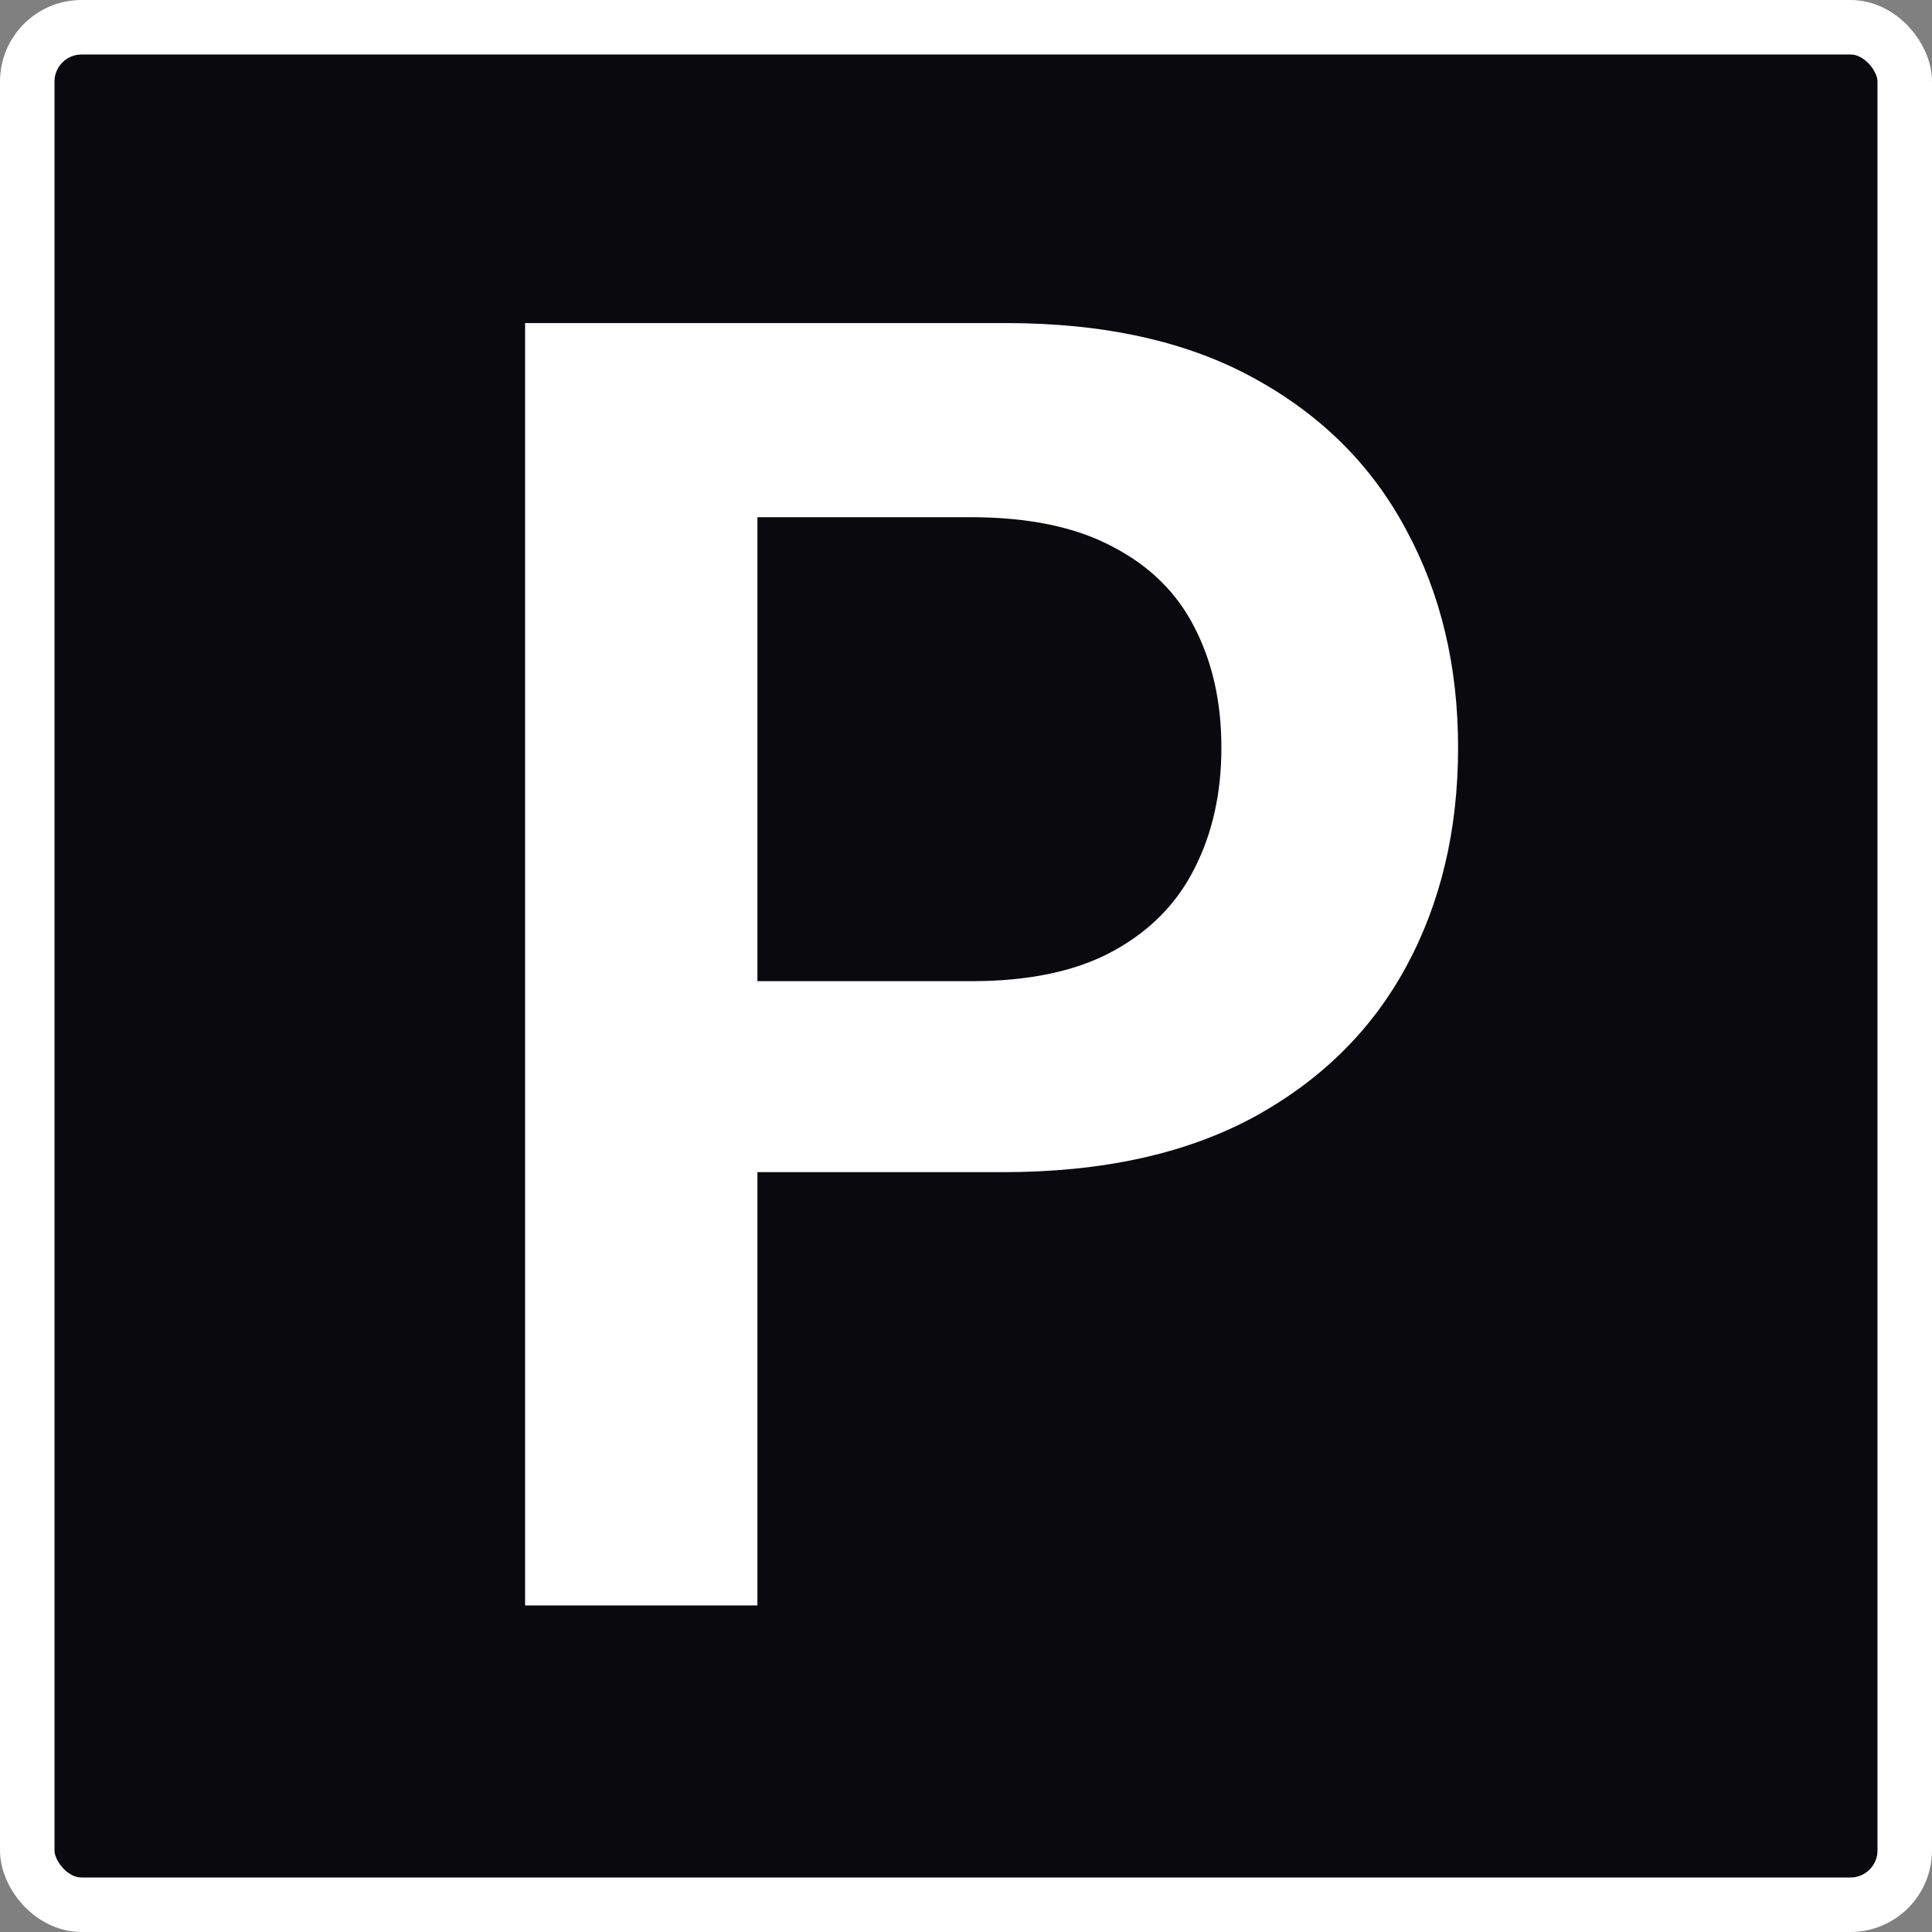
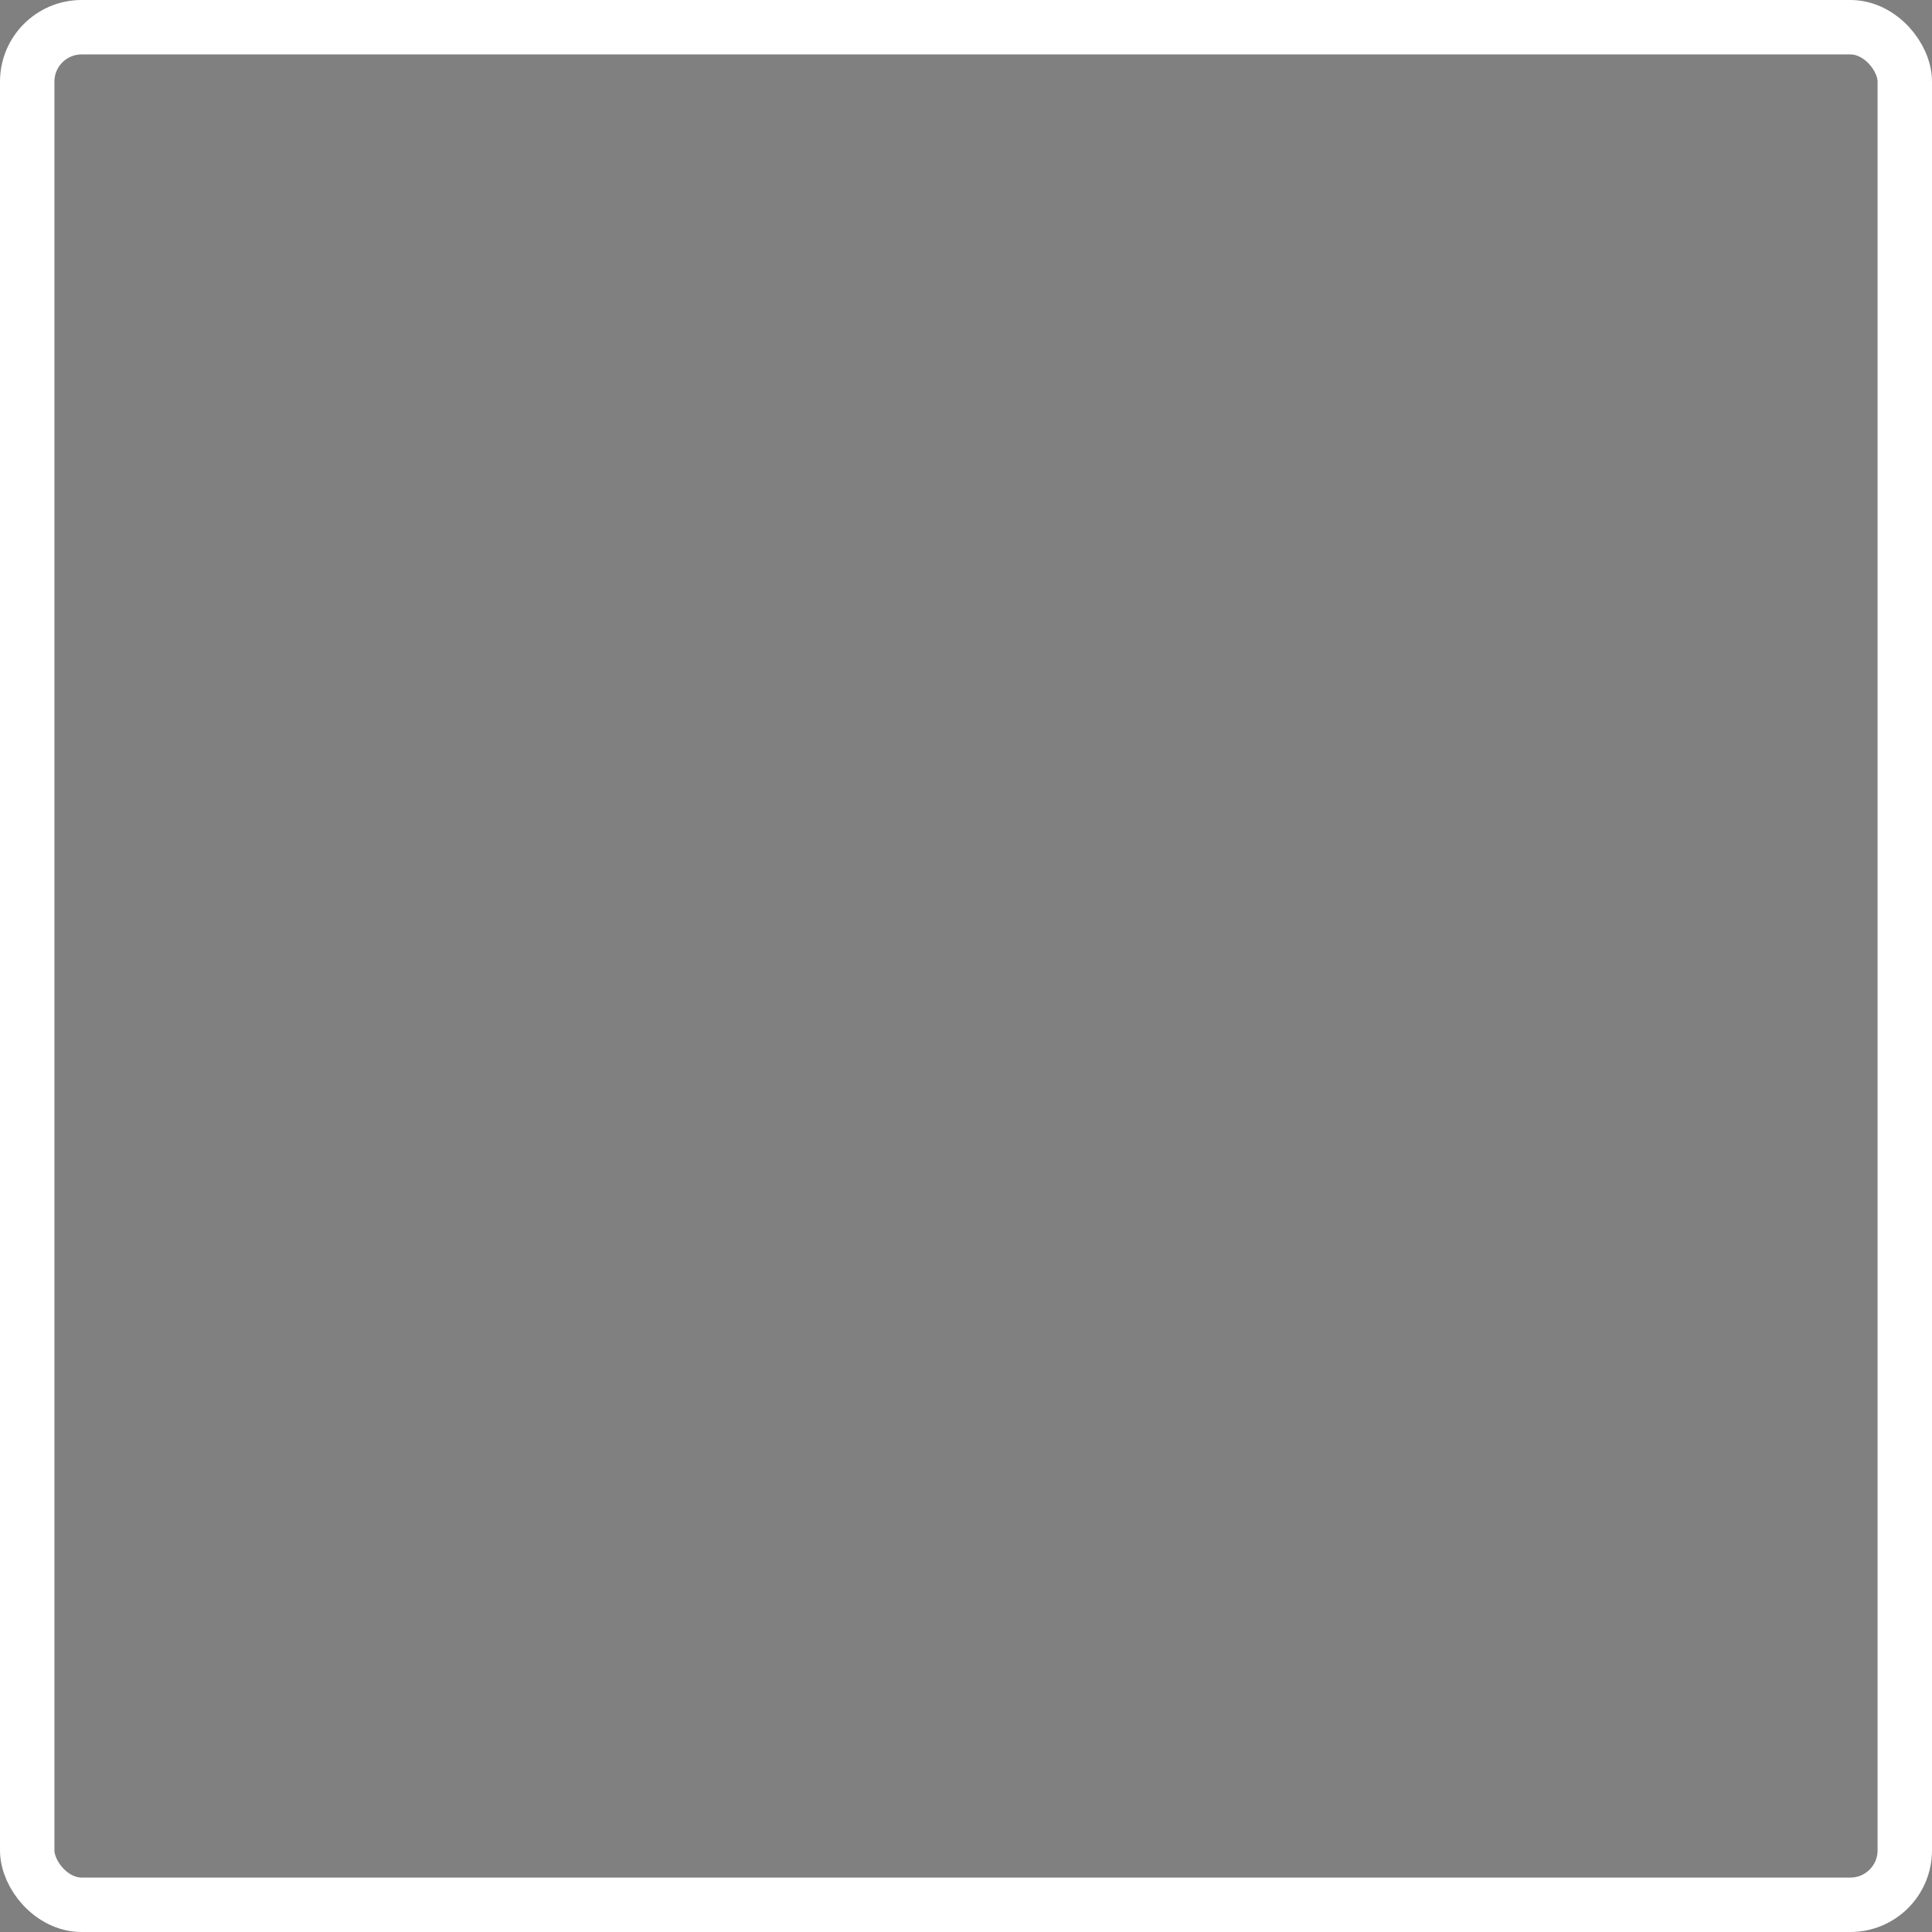
<svg xmlns="http://www.w3.org/2000/svg" width="142" height="142" fill="none">
  <rect width="100%" height="100%" fill="#808080" stroke="none" />
  <g clip-path="url(#a)">
-     <rect width="134" height="134" x="4" y="4" fill="#09090E" rx="2" />
-     <path fill="#fff" d="M38.594 118V23.745H73.94c7.24 0 13.316 1.35 18.225 4.05 4.94 2.7 8.667 6.413 11.183 11.138 2.547 4.694 3.82 10.033 3.82 16.016 0 6.044-1.273 11.413-3.82 16.108-2.546 4.694-6.305 8.391-11.275 11.091-4.97 2.67-11.092 4.004-18.363 4.004H50.284V72.115h21.125c4.233 0 7.7-.736 10.4-2.209s4.695-3.498 5.984-6.075c1.319-2.577 1.978-5.538 1.978-8.882 0-3.344-.66-6.29-1.978-8.837-1.29-2.546-3.299-4.525-6.03-5.936-2.7-1.443-6.182-2.163-10.447-2.163H55.67V118H38.594Z" />
-   </g>
+     </g>
  <rect width="138" height="138" x="2" y="2" stroke="#fff" stroke-width="4" rx="4" />
  <defs>
    <clipPath id="a">
-       <rect width="134" height="134" x="4" y="4" fill="#fff" rx="2" />
-     </clipPath>
+       </clipPath>
  </defs>
</svg>